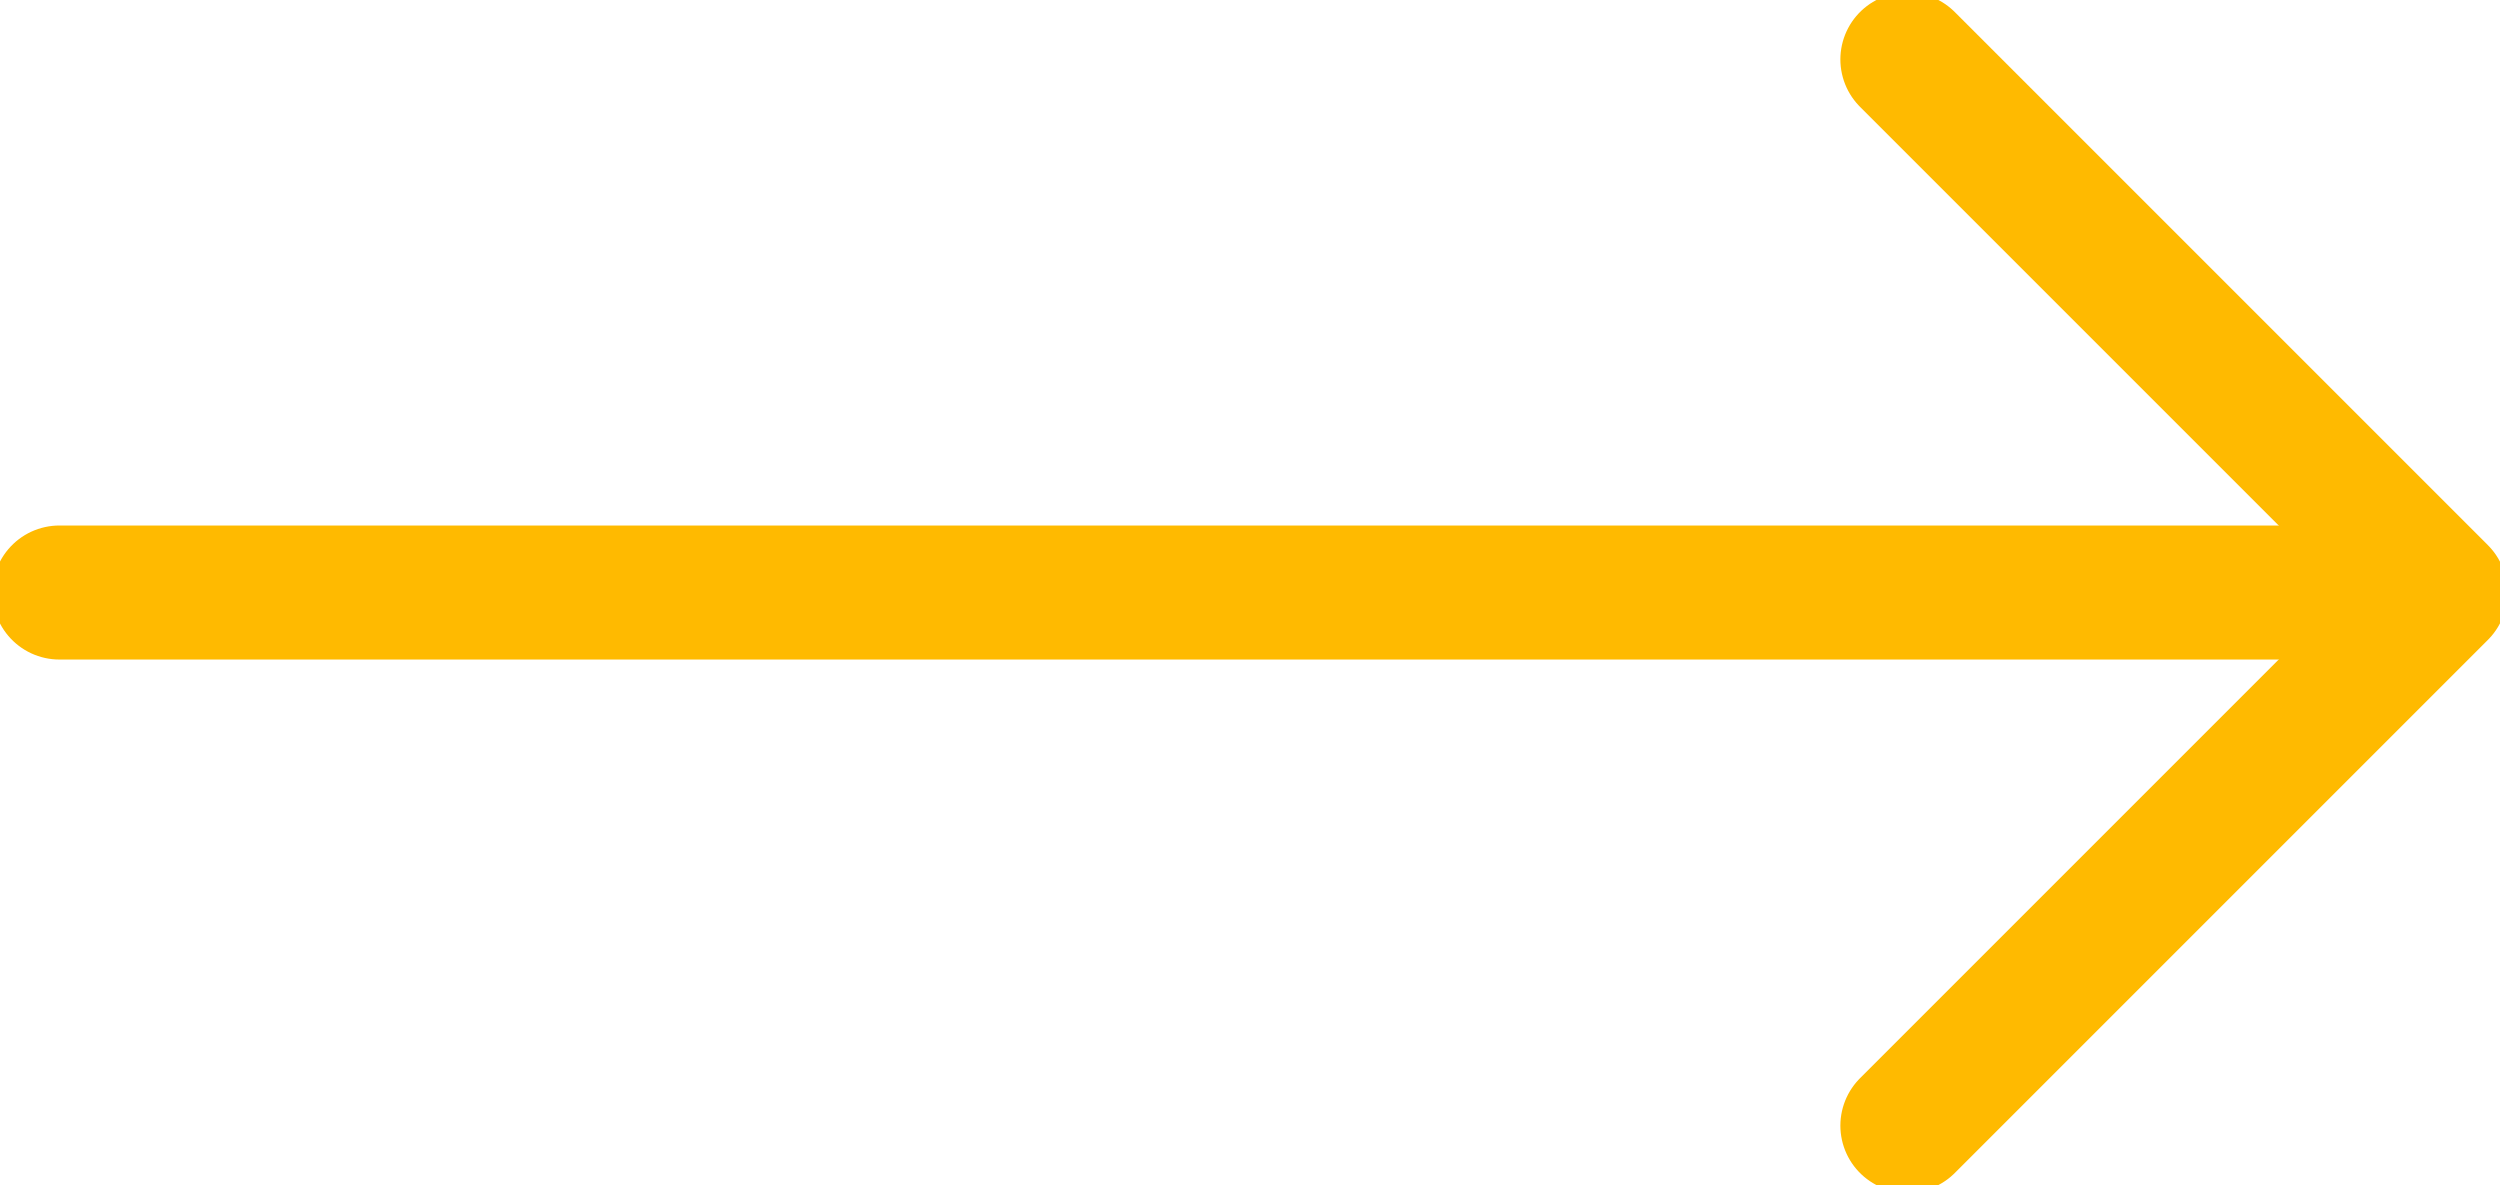
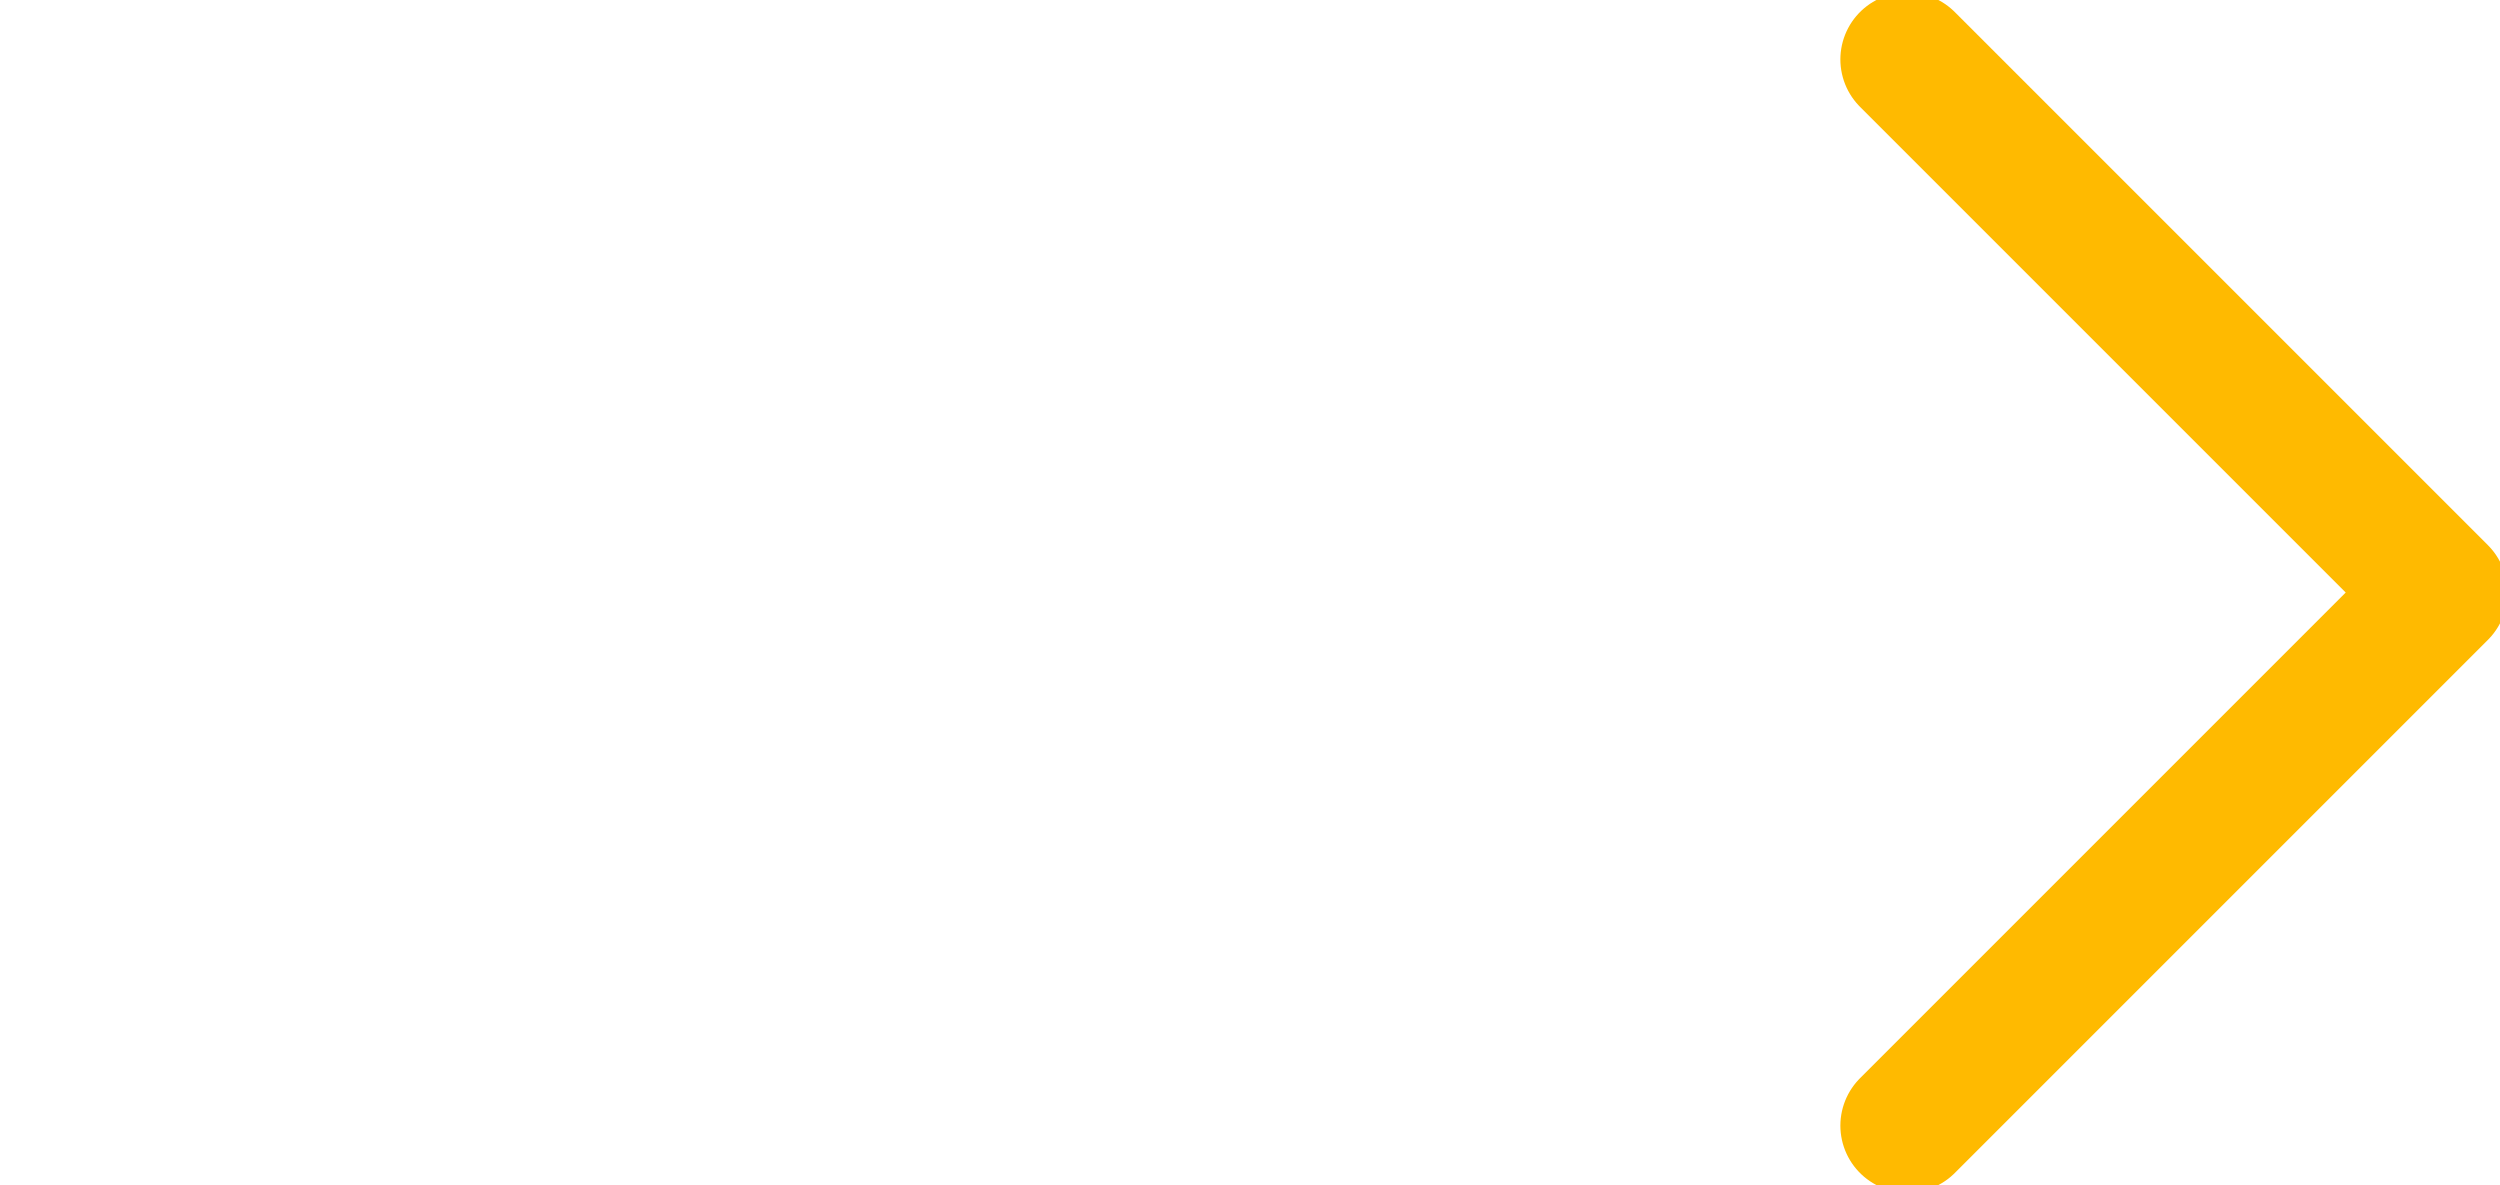
<svg xmlns="http://www.w3.org/2000/svg" id="Group_197" data-name="Group 197" width="27.978" height="13.262" viewBox="0 0 27.978 13.262">
  <defs>
    <clipPath id="clip-path">
      <rect id="Rectangle_701" data-name="Rectangle 701" width="27.978" height="13.262" fill="none" stroke="#ffba00" stroke-width="1.5" />
    </clipPath>
  </defs>
  <g id="Group_43" data-name="Group 43" transform="translate(0)" clip-path="url(#clip-path)">
-     <line id="Line_10" data-name="Line 10" x2="26.116" transform="translate(0.665 6.631)" fill="none" stroke="#ffba00" stroke-linecap="round" stroke-miterlimit="10" stroke-width="1.5" />
    <path id="Path_237" data-name="Path 237" d="M45.464,1.417,51.43,7.383l-5.966,5.966" transform="translate(-24.118 -0.752)" fill="none" stroke="#ffba00" stroke-linecap="round" stroke-linejoin="round" stroke-width="1.5" />
  </g>
</svg>